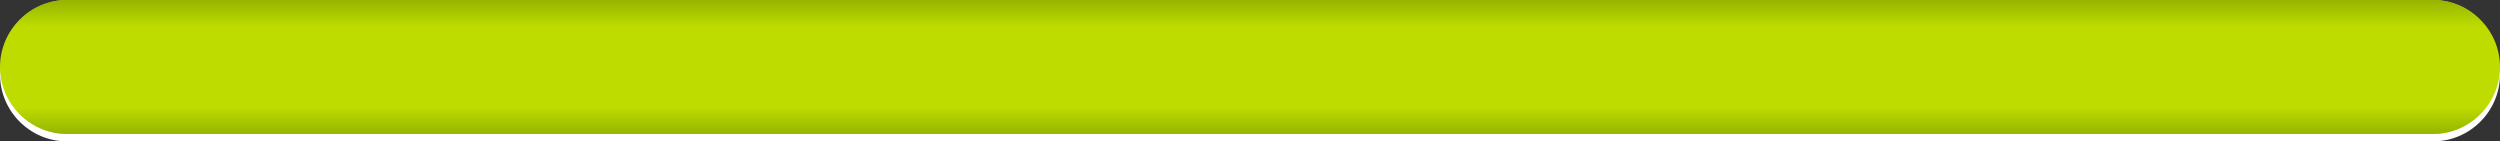
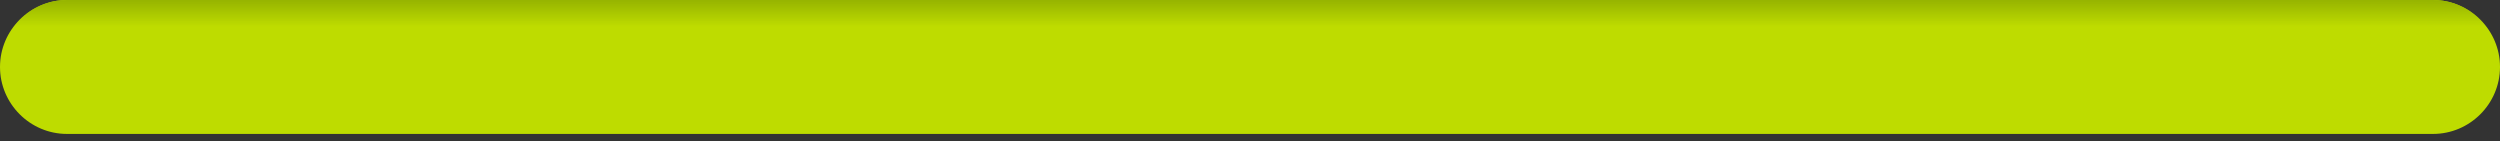
<svg xmlns="http://www.w3.org/2000/svg" version="1.1" id="Ebene_1" x="0px" y="0px" width="336px" height="19px" viewBox="0 0 336 19" enable-background="new 0 0 336 19" xml:space="preserve">
  <rect x="0" y="0" width="336" height="19" fill="#333333" stroke="none" />
-   <path fill="#FFFFFF" d="M327,1c4.95,0,9,4.05,9,9l0,0c0,4.95-4.05,9-9,9H9c-4.95,0-9-4.05-9-9l0,0c0-4.95,4.05-9,9-9H327z" />
  <path fill="#BEDC00" d="M327,0c4.95,0,9,4.05,9,9l0,0c0,4.95-4.05,9-9,9H9c-4.95,0-9-4.05-9-9l0,0c0-4.95,4.05-9,9-9H327z" />
  <linearGradient id="SVGID_1_" gradientUnits="userSpaceOnUse" x1="168" y1="0" x2="168" y2="6">
    <stop offset="0" style="stop-color:#96B400" />
    <stop offset="0.6" style="stop-color:#96B400;stop-opacity:0" />
  </linearGradient>
  <path fill="url(#SVGID_1_)" d="M335.472,6c-1.243-3.484-4.573-6-8.472-6H9C5.102,0,1.772,2.516,0.528,6H335.472z" />
  <linearGradient id="SVGID_2_" gradientUnits="userSpaceOnUse" x1="168" y1="12" x2="168" y2="18" gradientTransform="matrix(-1 0 0 -1 336 30)">
    <stop offset="0" style="stop-color:#96B400" />
    <stop offset="0.6" style="stop-color:#96B400;stop-opacity:0" />
  </linearGradient>
-   <path fill="url(#SVGID_2_)" d="M0.528,12C1.771,15.484,5.102,18,9,18h318c3.898,0,7.229-2.516,8.472-6H0.528z" />
</svg>